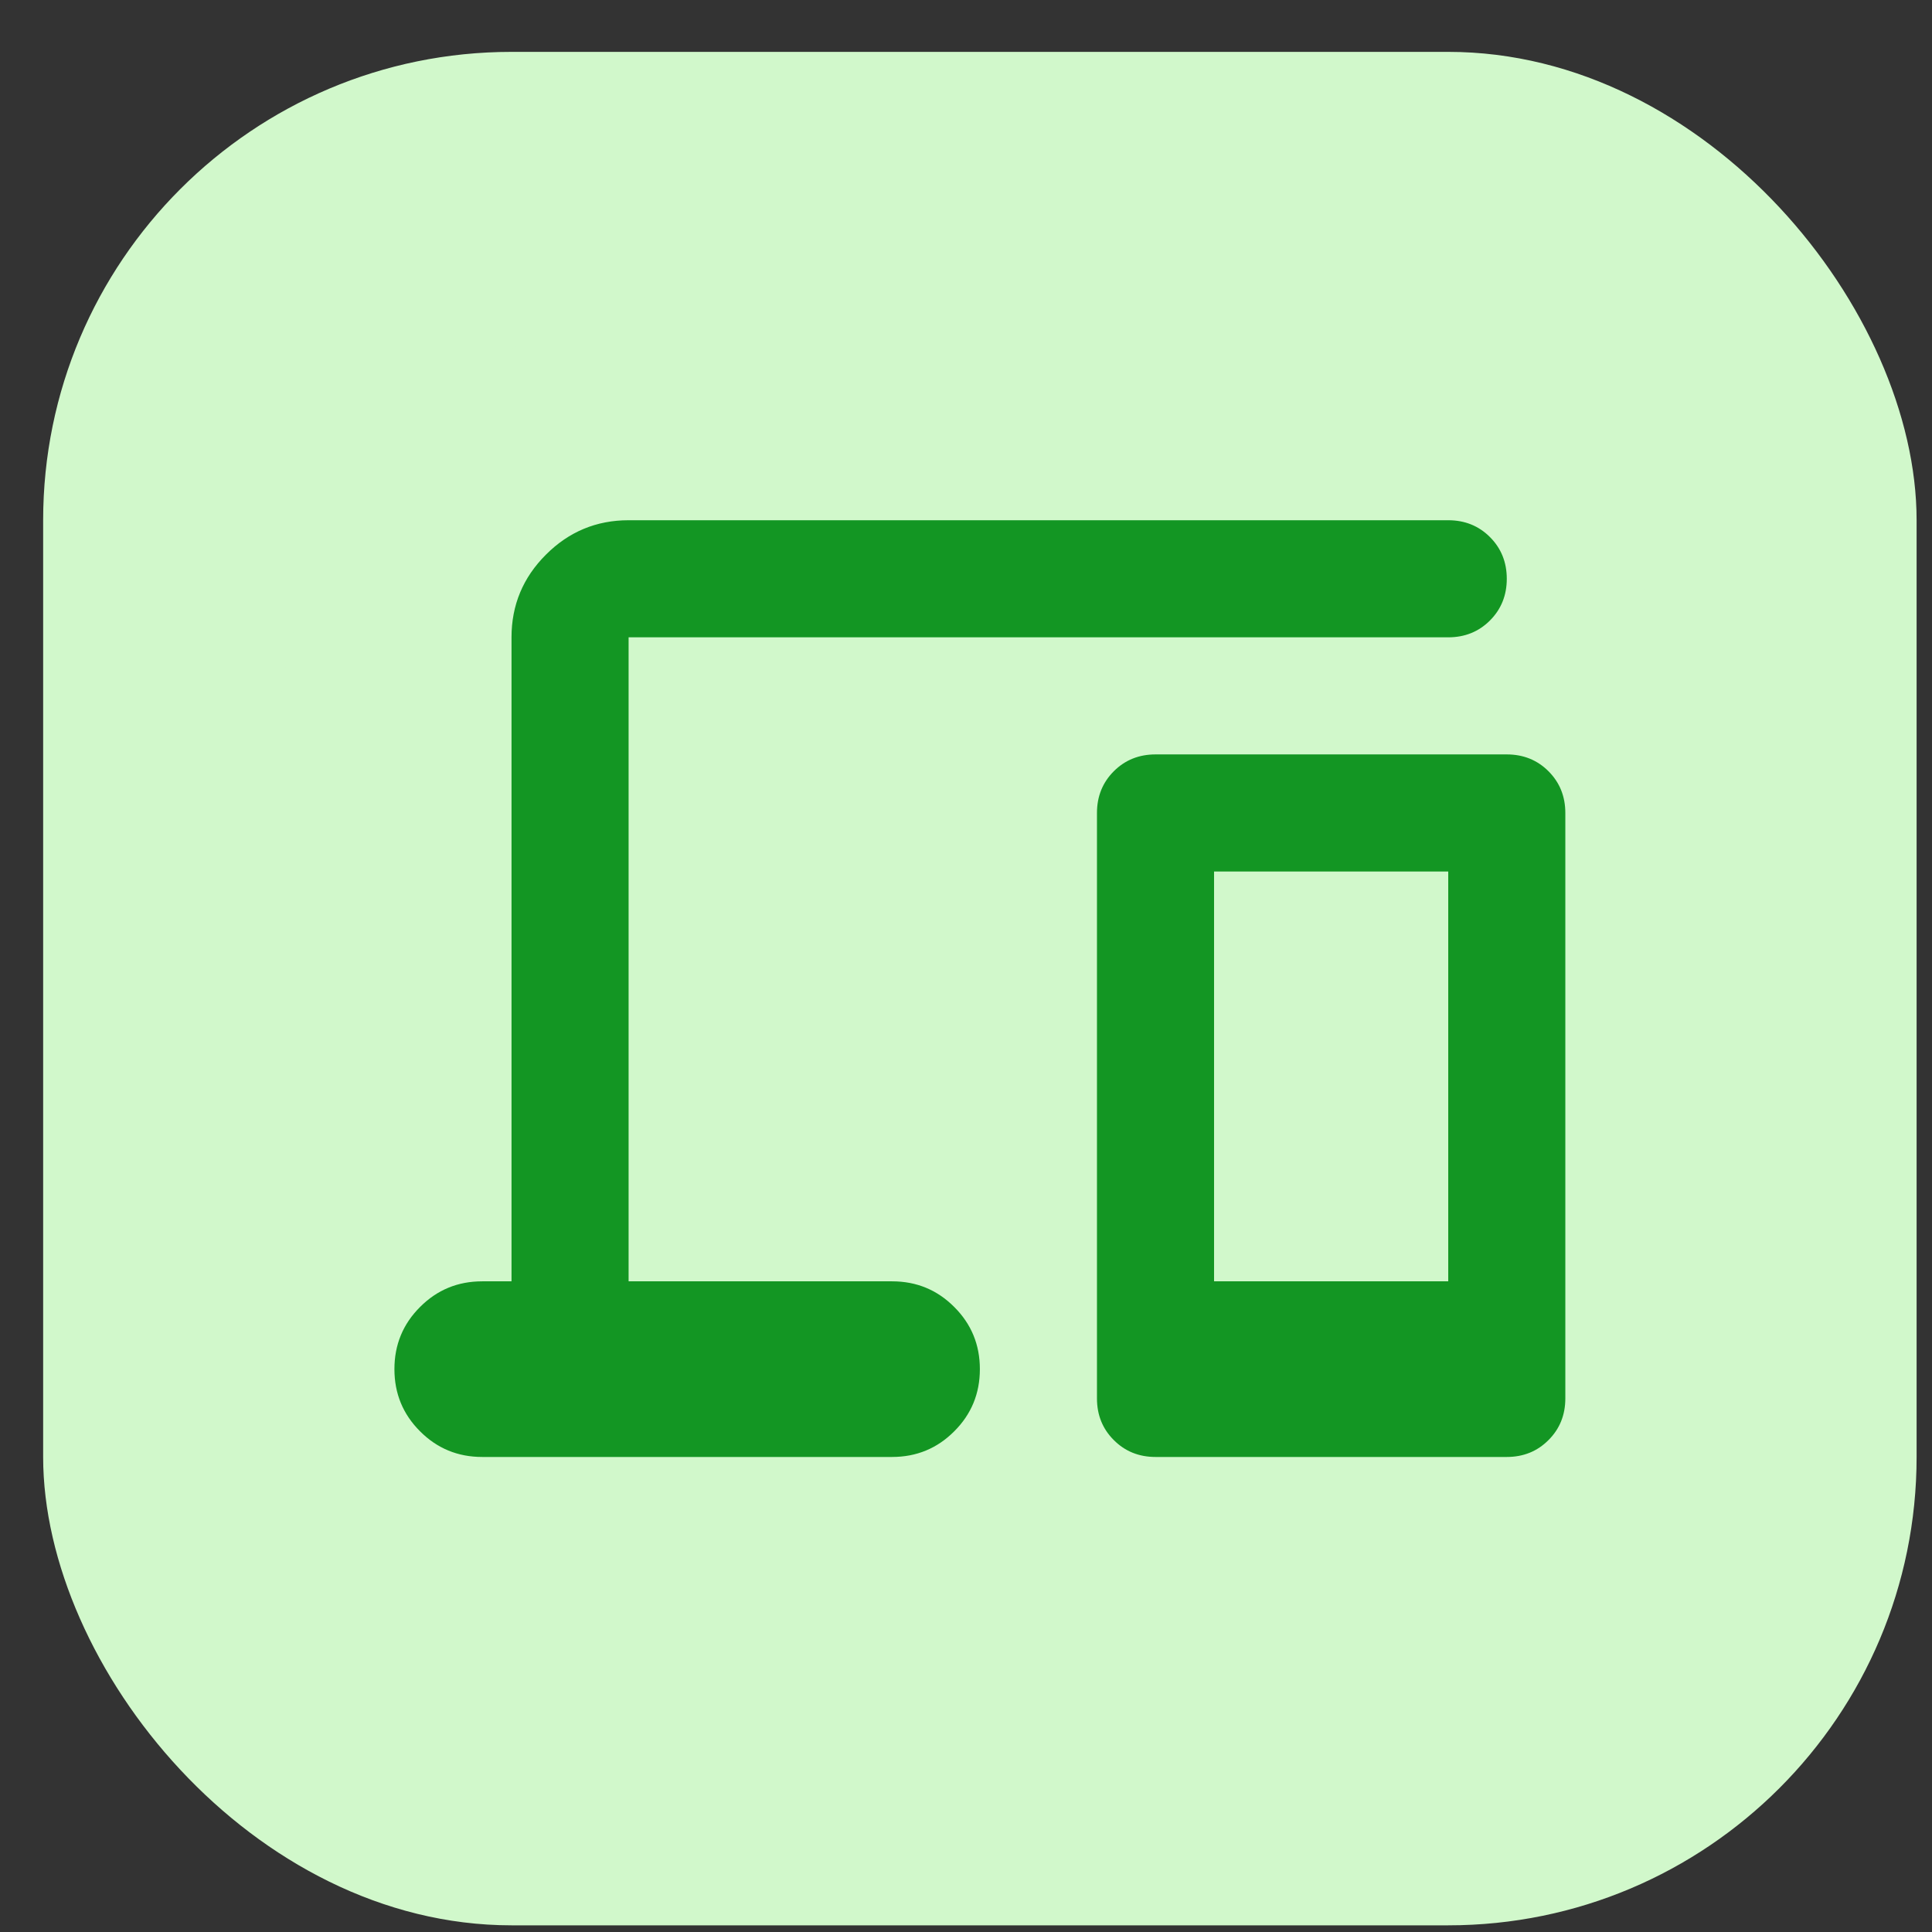
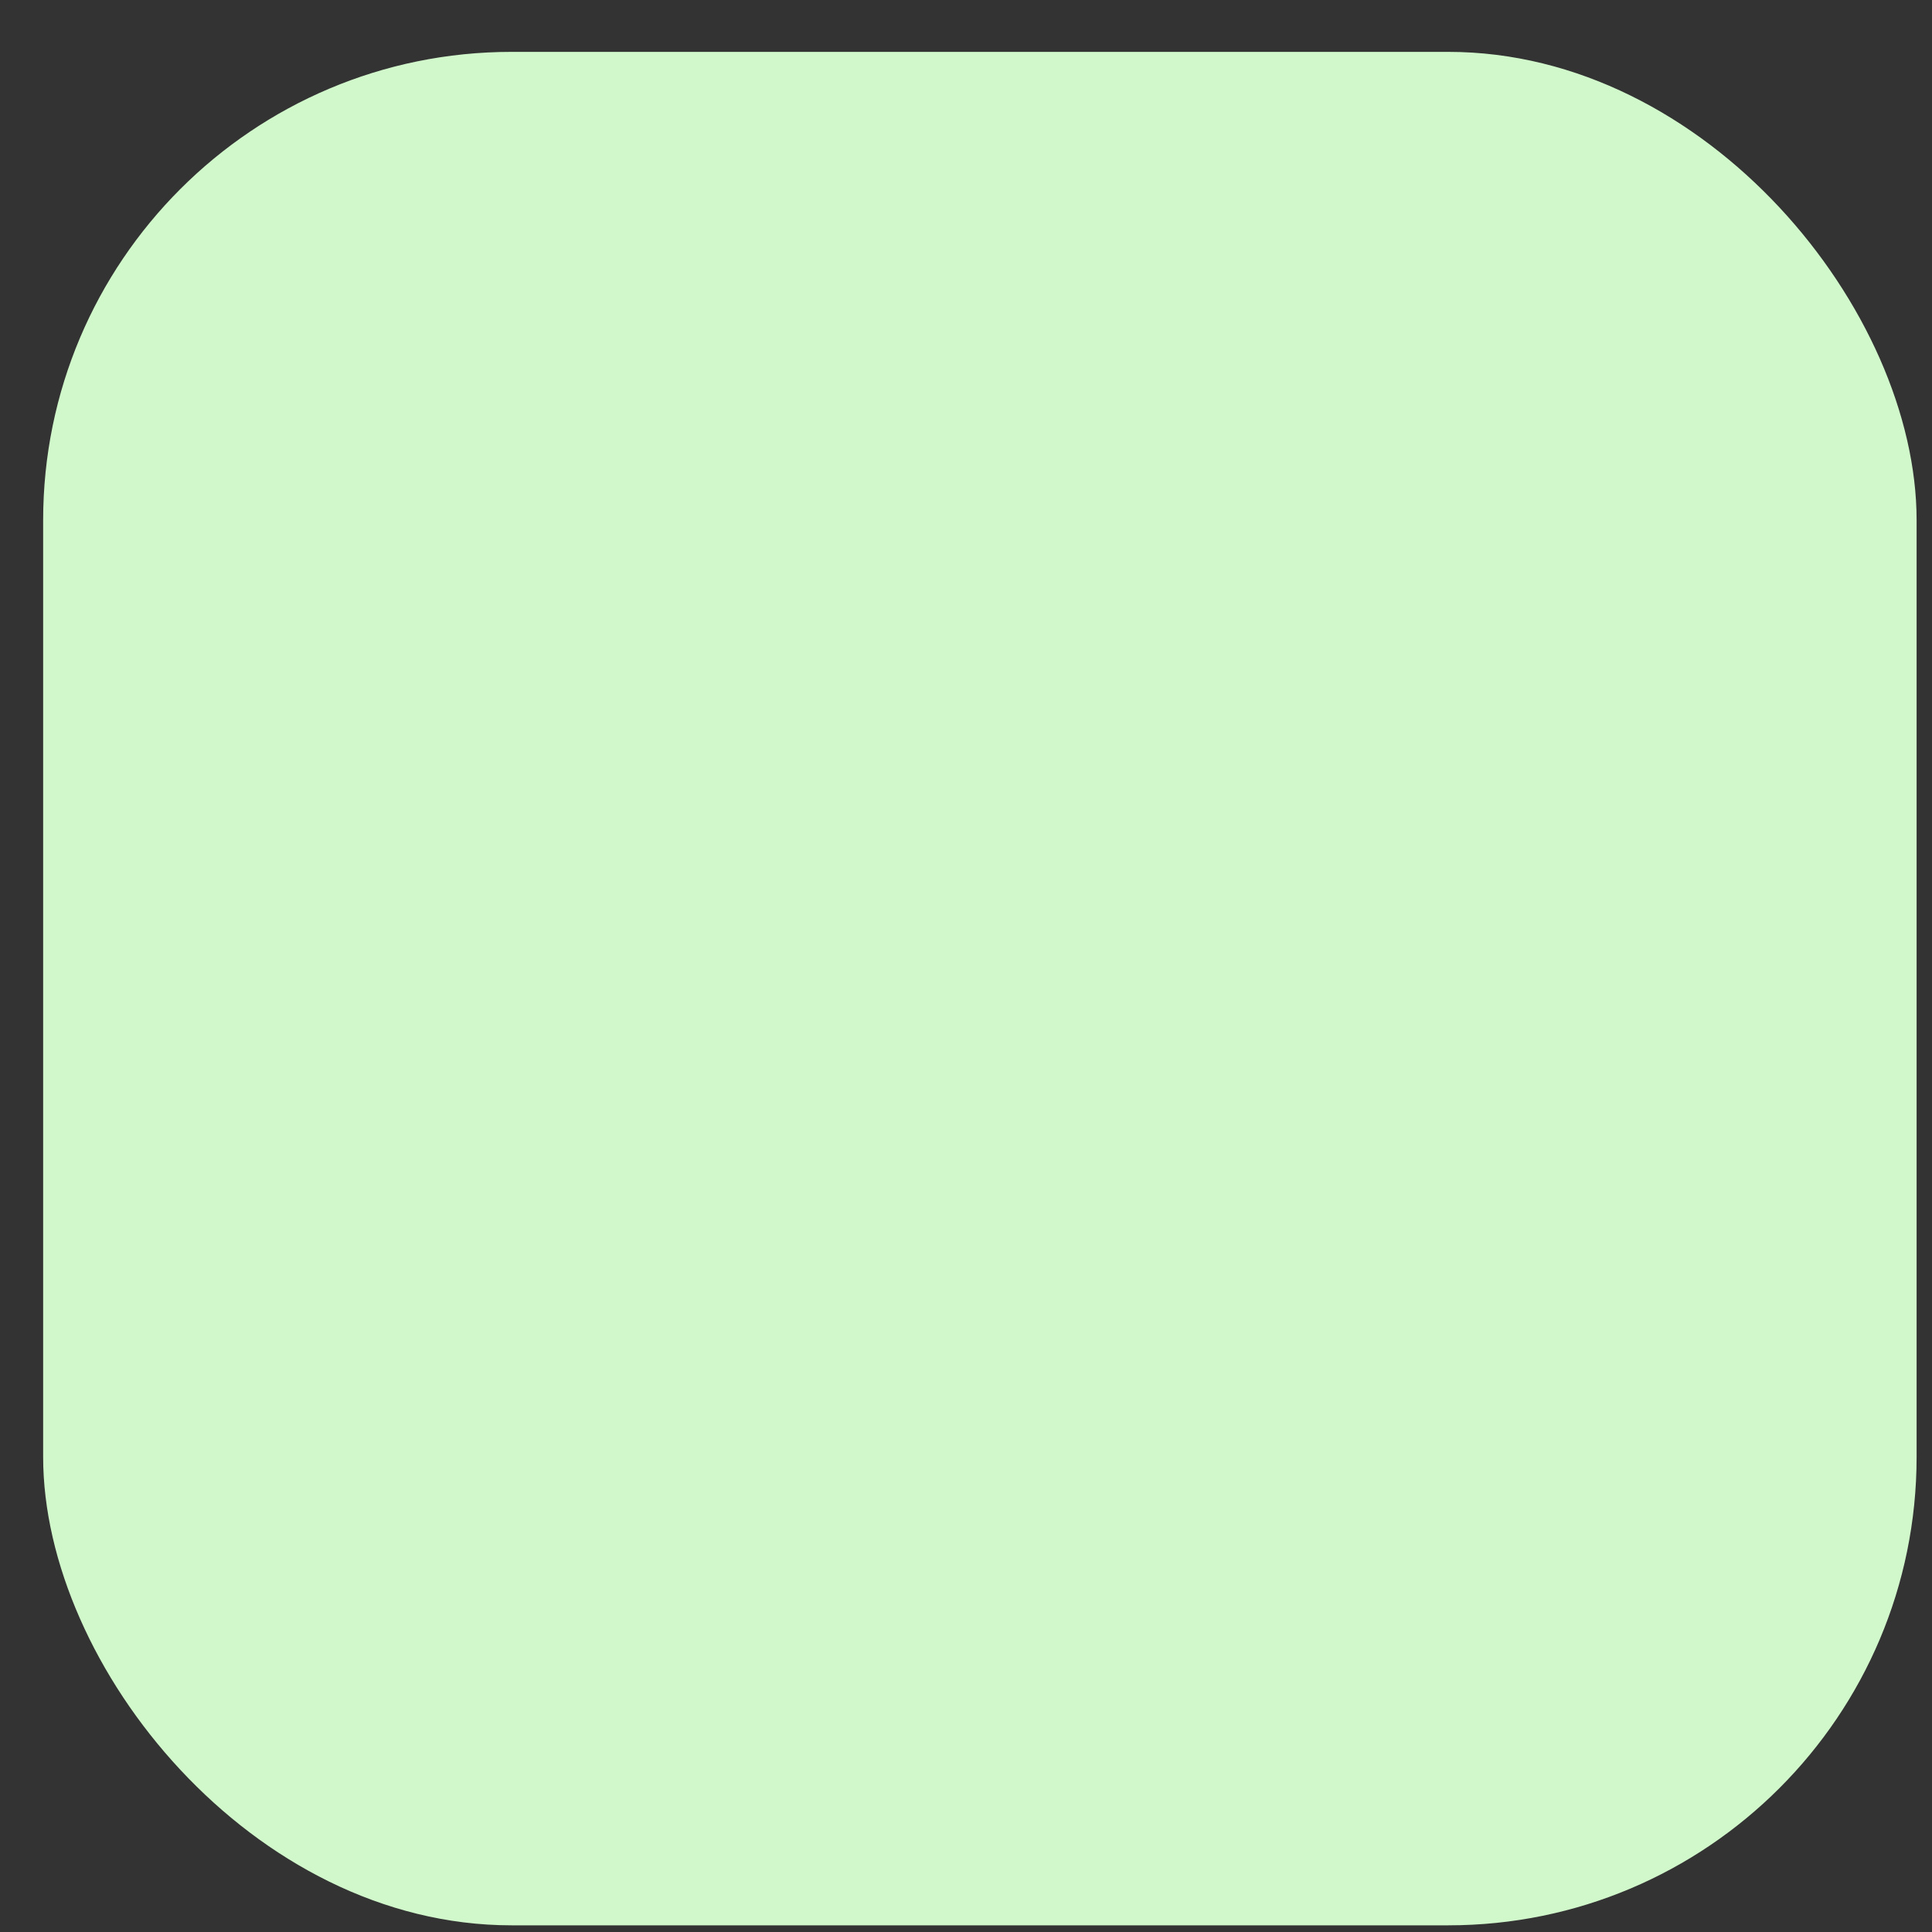
<svg xmlns="http://www.w3.org/2000/svg" width="33" height="33" viewBox="0 0 33 33" fill="none">
  <rect x="0" y="0" width="33" height="33" fill="#333333" stroke="none" />
  <rect x="0.737" y="0.886" width="32" height="32" rx="8" fill="#D1F8CB" />
  <g clip-path="url(#clip0_1816_9381)">
-     <rect x="4.737" y="4.886" width="24" height="24" rx="8" fill="#D1F8CB" />
    <path fill-rule="evenodd" clip-rule="evenodd" d="M29.737 3.886H28.737V4.886H29.737V3.886ZM8.737 10.886V21.886H8.237C7.82 21.886 7.466 22.032 7.175 22.324C6.883 22.615 6.737 22.969 6.737 23.386C6.737 23.803 6.883 24.157 7.175 24.448C7.466 24.74 7.82 24.886 8.237 24.886H15.237C15.654 24.886 16.008 24.74 16.299 24.448C16.591 24.157 16.737 23.803 16.737 23.386C16.737 22.969 16.591 22.615 16.299 22.324C16.008 22.032 15.654 21.886 15.237 21.886H10.737V10.886H24.737C25.02 10.886 25.258 10.79 25.449 10.599C25.641 10.407 25.737 10.169 25.737 9.886C25.737 9.603 25.641 9.365 25.449 9.173C25.258 8.982 25.02 8.886 24.737 8.886H10.737C10.187 8.886 9.716 9.082 9.325 9.474C8.933 9.865 8.737 10.336 8.737 10.886ZM19.025 24.598C19.216 24.79 19.454 24.886 19.737 24.886H25.737C26.02 24.886 26.258 24.79 26.449 24.598C26.641 24.407 26.737 24.169 26.737 23.886V13.886C26.737 13.603 26.641 13.365 26.449 13.173C26.258 12.982 26.02 12.886 25.737 12.886H19.737C19.454 12.886 19.216 12.982 19.025 13.173C18.833 13.365 18.737 13.603 18.737 13.886V23.886C18.737 24.169 18.833 24.407 19.025 24.598ZM24.737 21.886H20.737V14.886H24.737V21.886Z" fill="#139623" />
  </g>
  <defs>
    <clipPath id="clip0_1816_9381">
-       <rect x="4.737" y="4.886" width="24" height="24" rx="8" fill="white" />
-     </clipPath>
+       </clipPath>
  </defs>
</svg>